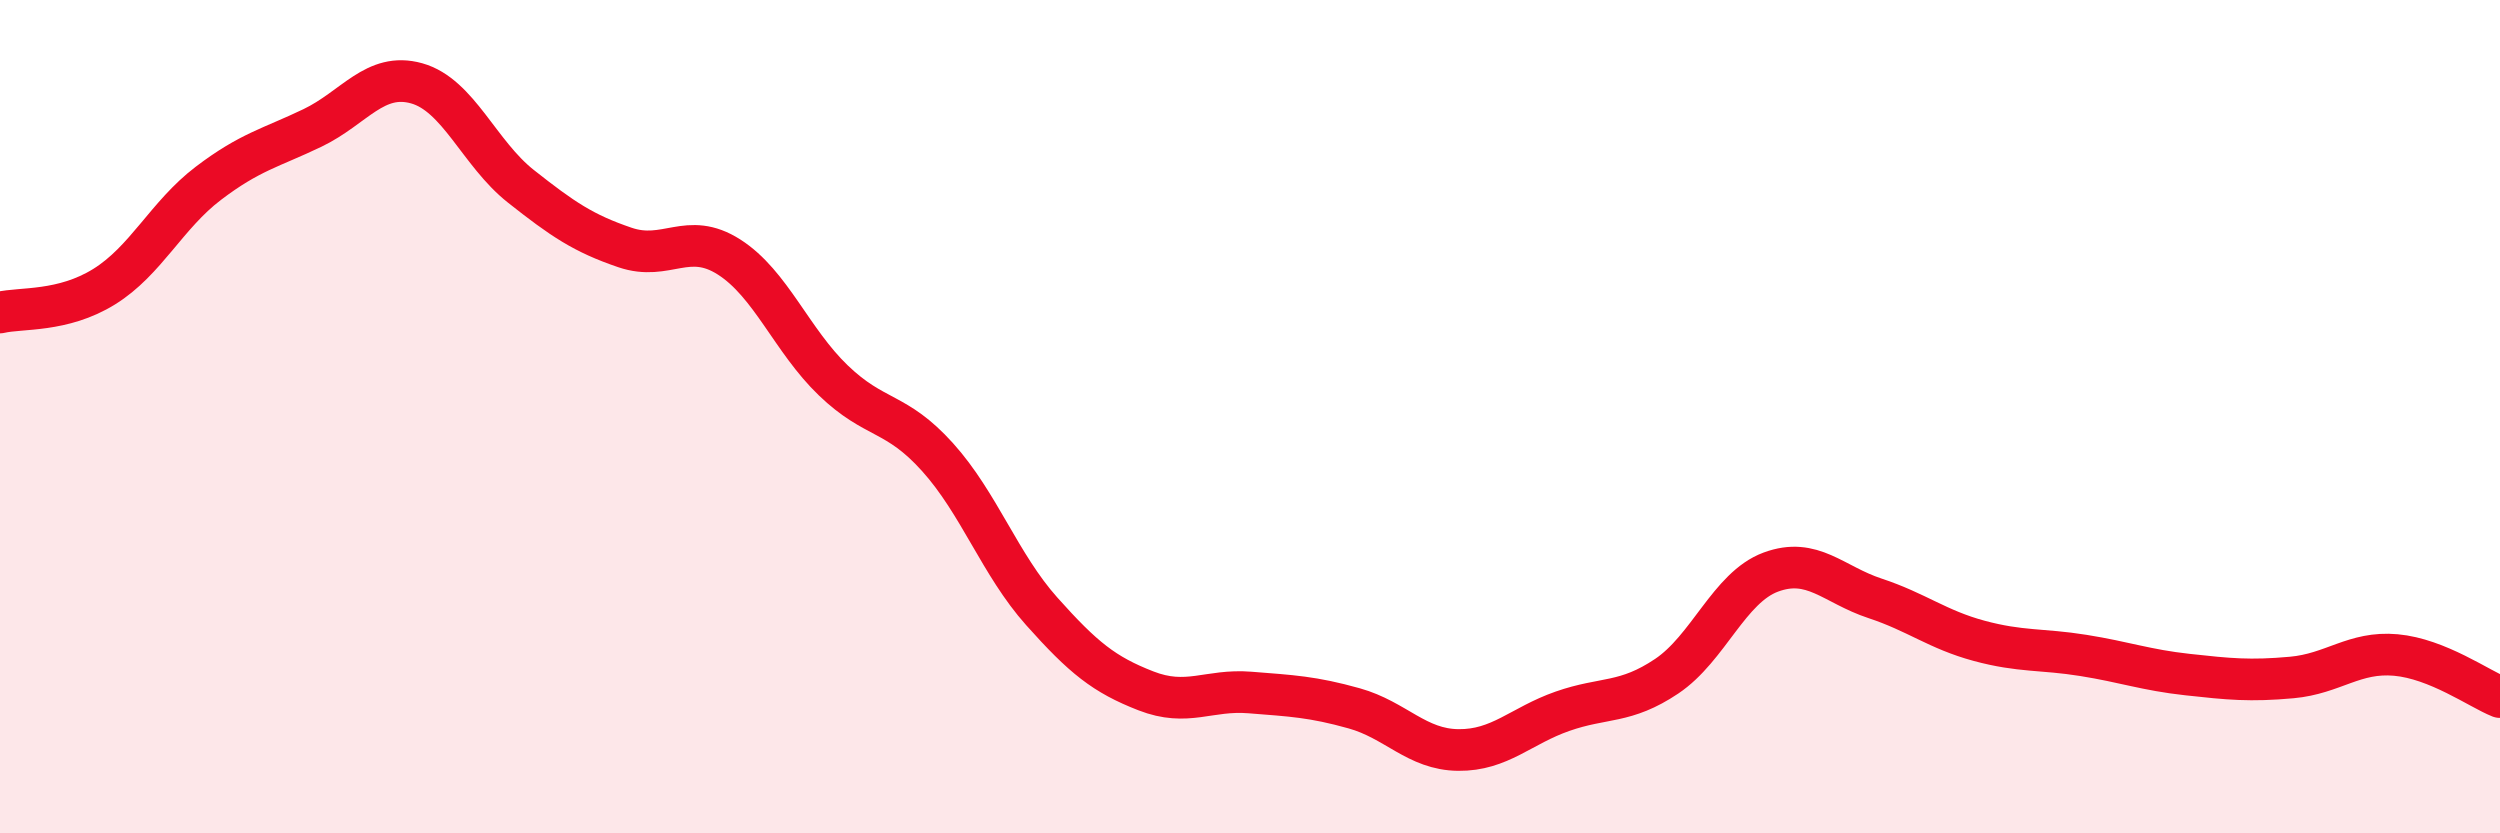
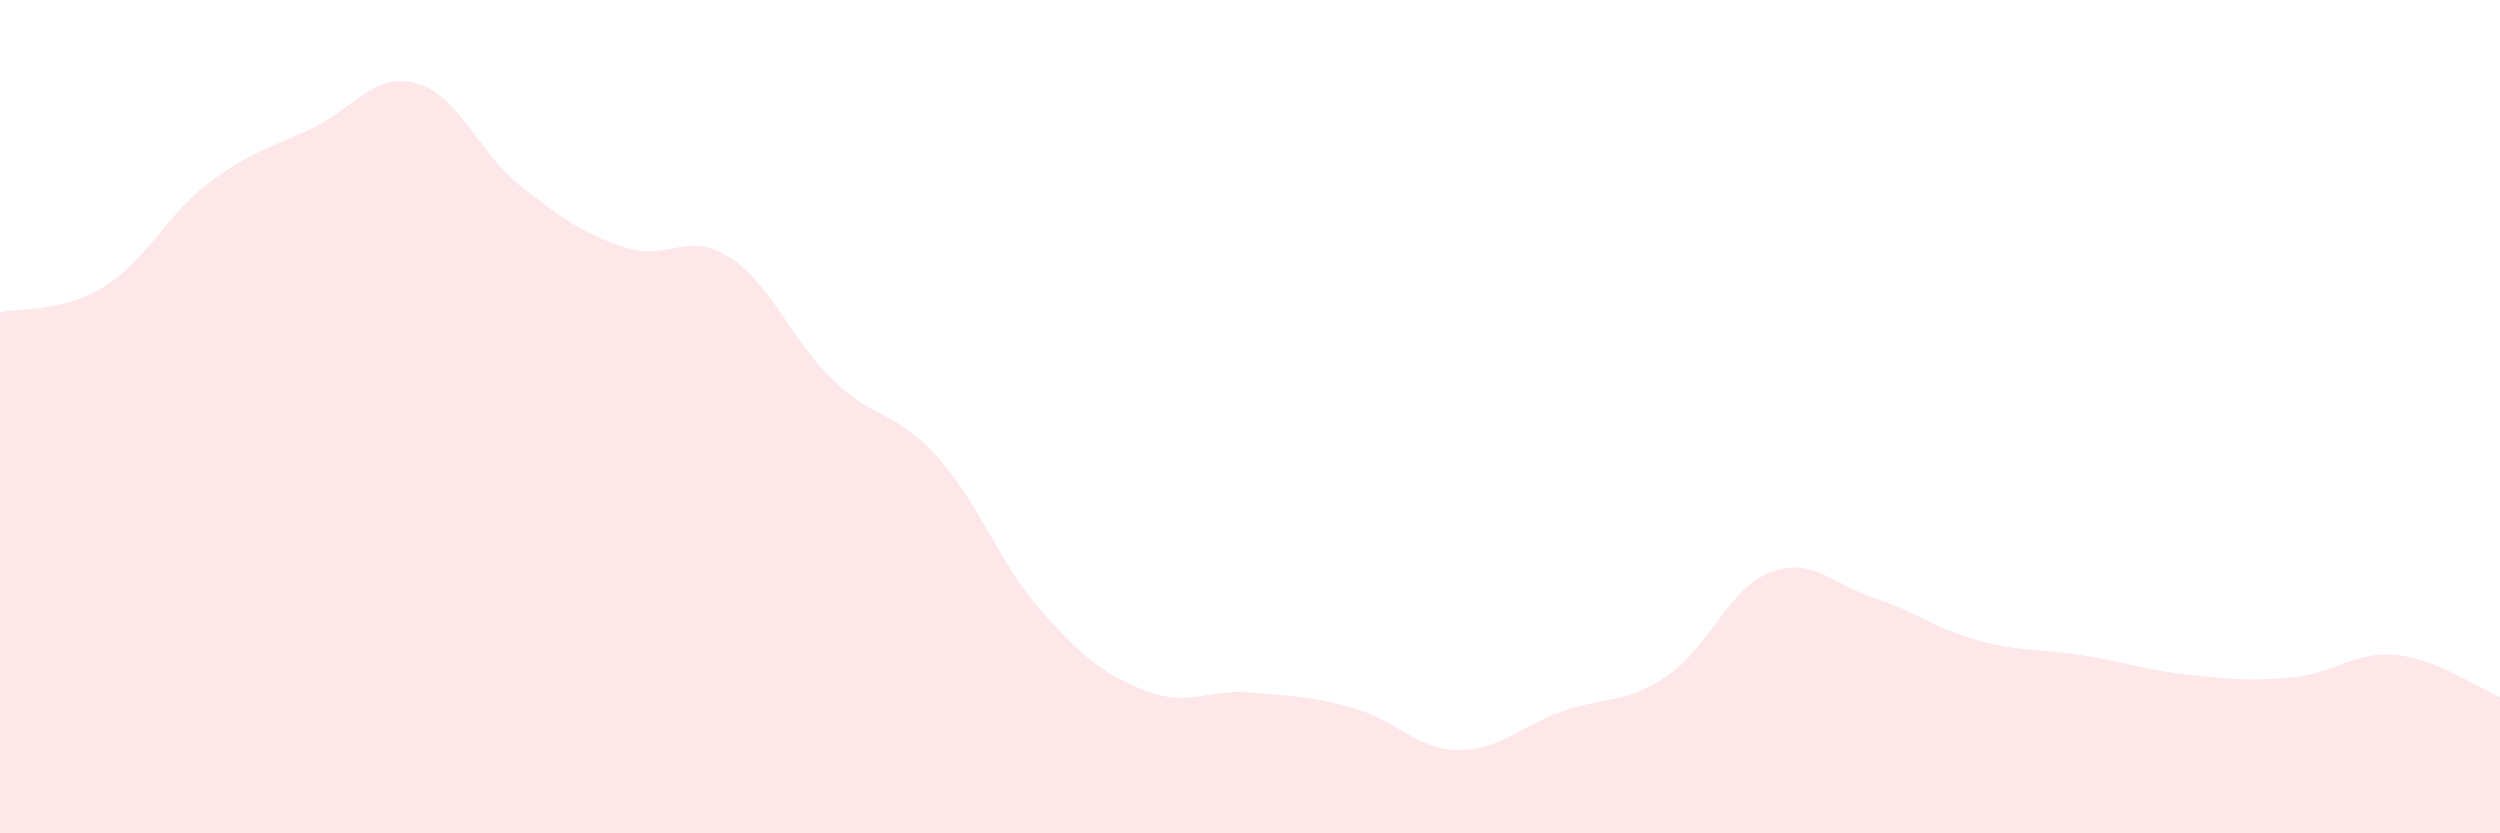
<svg xmlns="http://www.w3.org/2000/svg" width="60" height="20" viewBox="0 0 60 20">
  <path d="M 0,7.5 C 0.5,7.38 1.5,7.5 2.5,6.88 C 3.5,6.26 4,5.16 5,4.4 C 6,3.64 6.5,3.55 7.5,3.07 C 8.5,2.59 9,1.72 10,2 C 11,2.28 11.5,3.68 12.5,4.47 C 13.5,5.26 14,5.6 15,5.94 C 16,6.28 16.5,5.53 17.5,6.17 C 18.5,6.81 19,8.17 20,9.13 C 21,10.09 21.5,9.86 22.5,10.97 C 23.5,12.08 24,13.55 25,14.67 C 26,15.79 26.5,16.19 27.5,16.58 C 28.5,16.97 29,16.54 30,16.62 C 31,16.7 31.5,16.72 32.5,17 C 33.5,17.28 34,17.99 35,18 C 36,18.01 36.5,17.42 37.5,17.07 C 38.5,16.72 39,16.9 40,16.23 C 41,15.56 41.5,14.1 42.5,13.73 C 43.5,13.36 44,14.03 45,14.36 C 46,14.69 46.5,15.11 47.5,15.38 C 48.5,15.65 49,15.57 50,15.73 C 51,15.89 51.5,16.08 52.5,16.19 C 53.5,16.3 54,16.35 55,16.26 C 56,16.17 56.5,15.63 57.5,15.72 C 58.5,15.81 59.5,16.53 60,16.73L60 20L0 20Z" fill="#EB0A25" opacity="0.1" stroke-linecap="round" stroke-linejoin="round" />
-   <path d="M 0,7.5 C 0.5,7.38 1.5,7.5 2.5,6.88 C 3.5,6.26 4,5.16 5,4.4 C 6,3.64 6.5,3.55 7.5,3.07 C 8.5,2.59 9,1.72 10,2 C 11,2.28 11.5,3.68 12.5,4.47 C 13.5,5.26 14,5.6 15,5.94 C 16,6.28 16.5,5.53 17.5,6.17 C 18.5,6.81 19,8.17 20,9.13 C 21,10.09 21.5,9.86 22.5,10.97 C 23.5,12.08 24,13.55 25,14.67 C 26,15.79 26.5,16.19 27.5,16.58 C 28.5,16.97 29,16.54 30,16.62 C 31,16.7 31.5,16.72 32.5,17 C 33.5,17.28 34,17.99 35,18 C 36,18.01 36.5,17.42 37.5,17.07 C 38.5,16.72 39,16.9 40,16.23 C 41,15.56 41.5,14.1 42.5,13.73 C 43.5,13.36 44,14.03 45,14.36 C 46,14.69 46.5,15.11 47.5,15.38 C 48.5,15.65 49,15.57 50,15.73 C 51,15.89 51.5,16.08 52.5,16.19 C 53.5,16.3 54,16.35 55,16.26 C 56,16.17 56.5,15.63 57.5,15.72 C 58.5,15.81 59.5,16.53 60,16.73" stroke="#EB0A25" stroke-width="1" fill="none" stroke-linecap="round" stroke-linejoin="round" />
</svg>